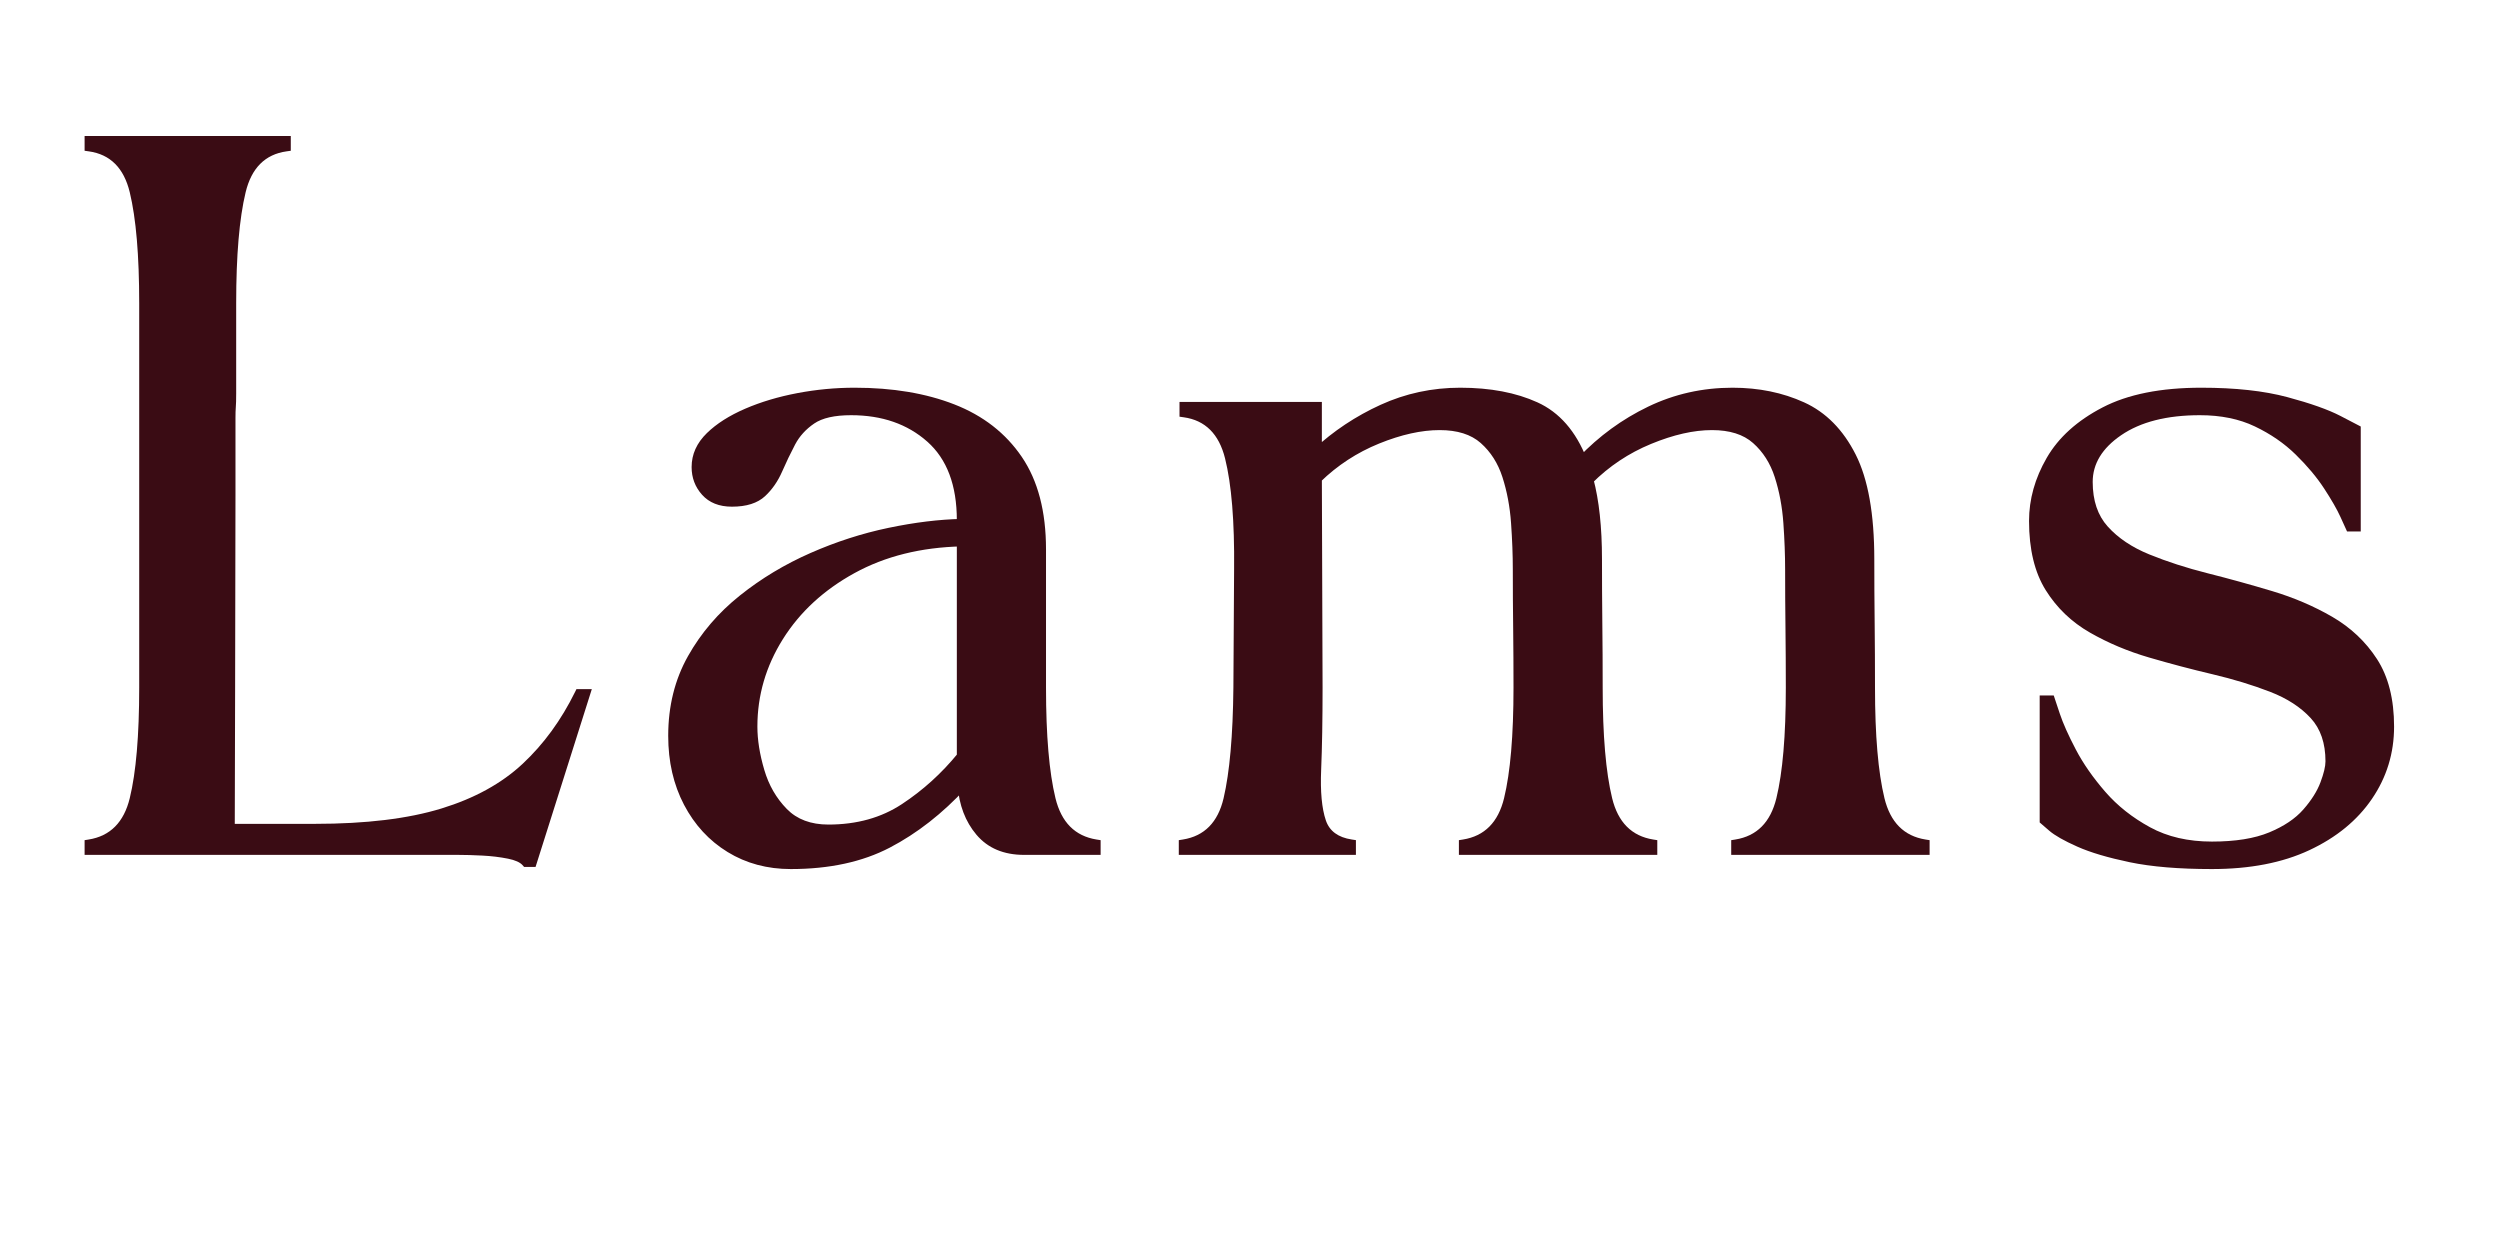
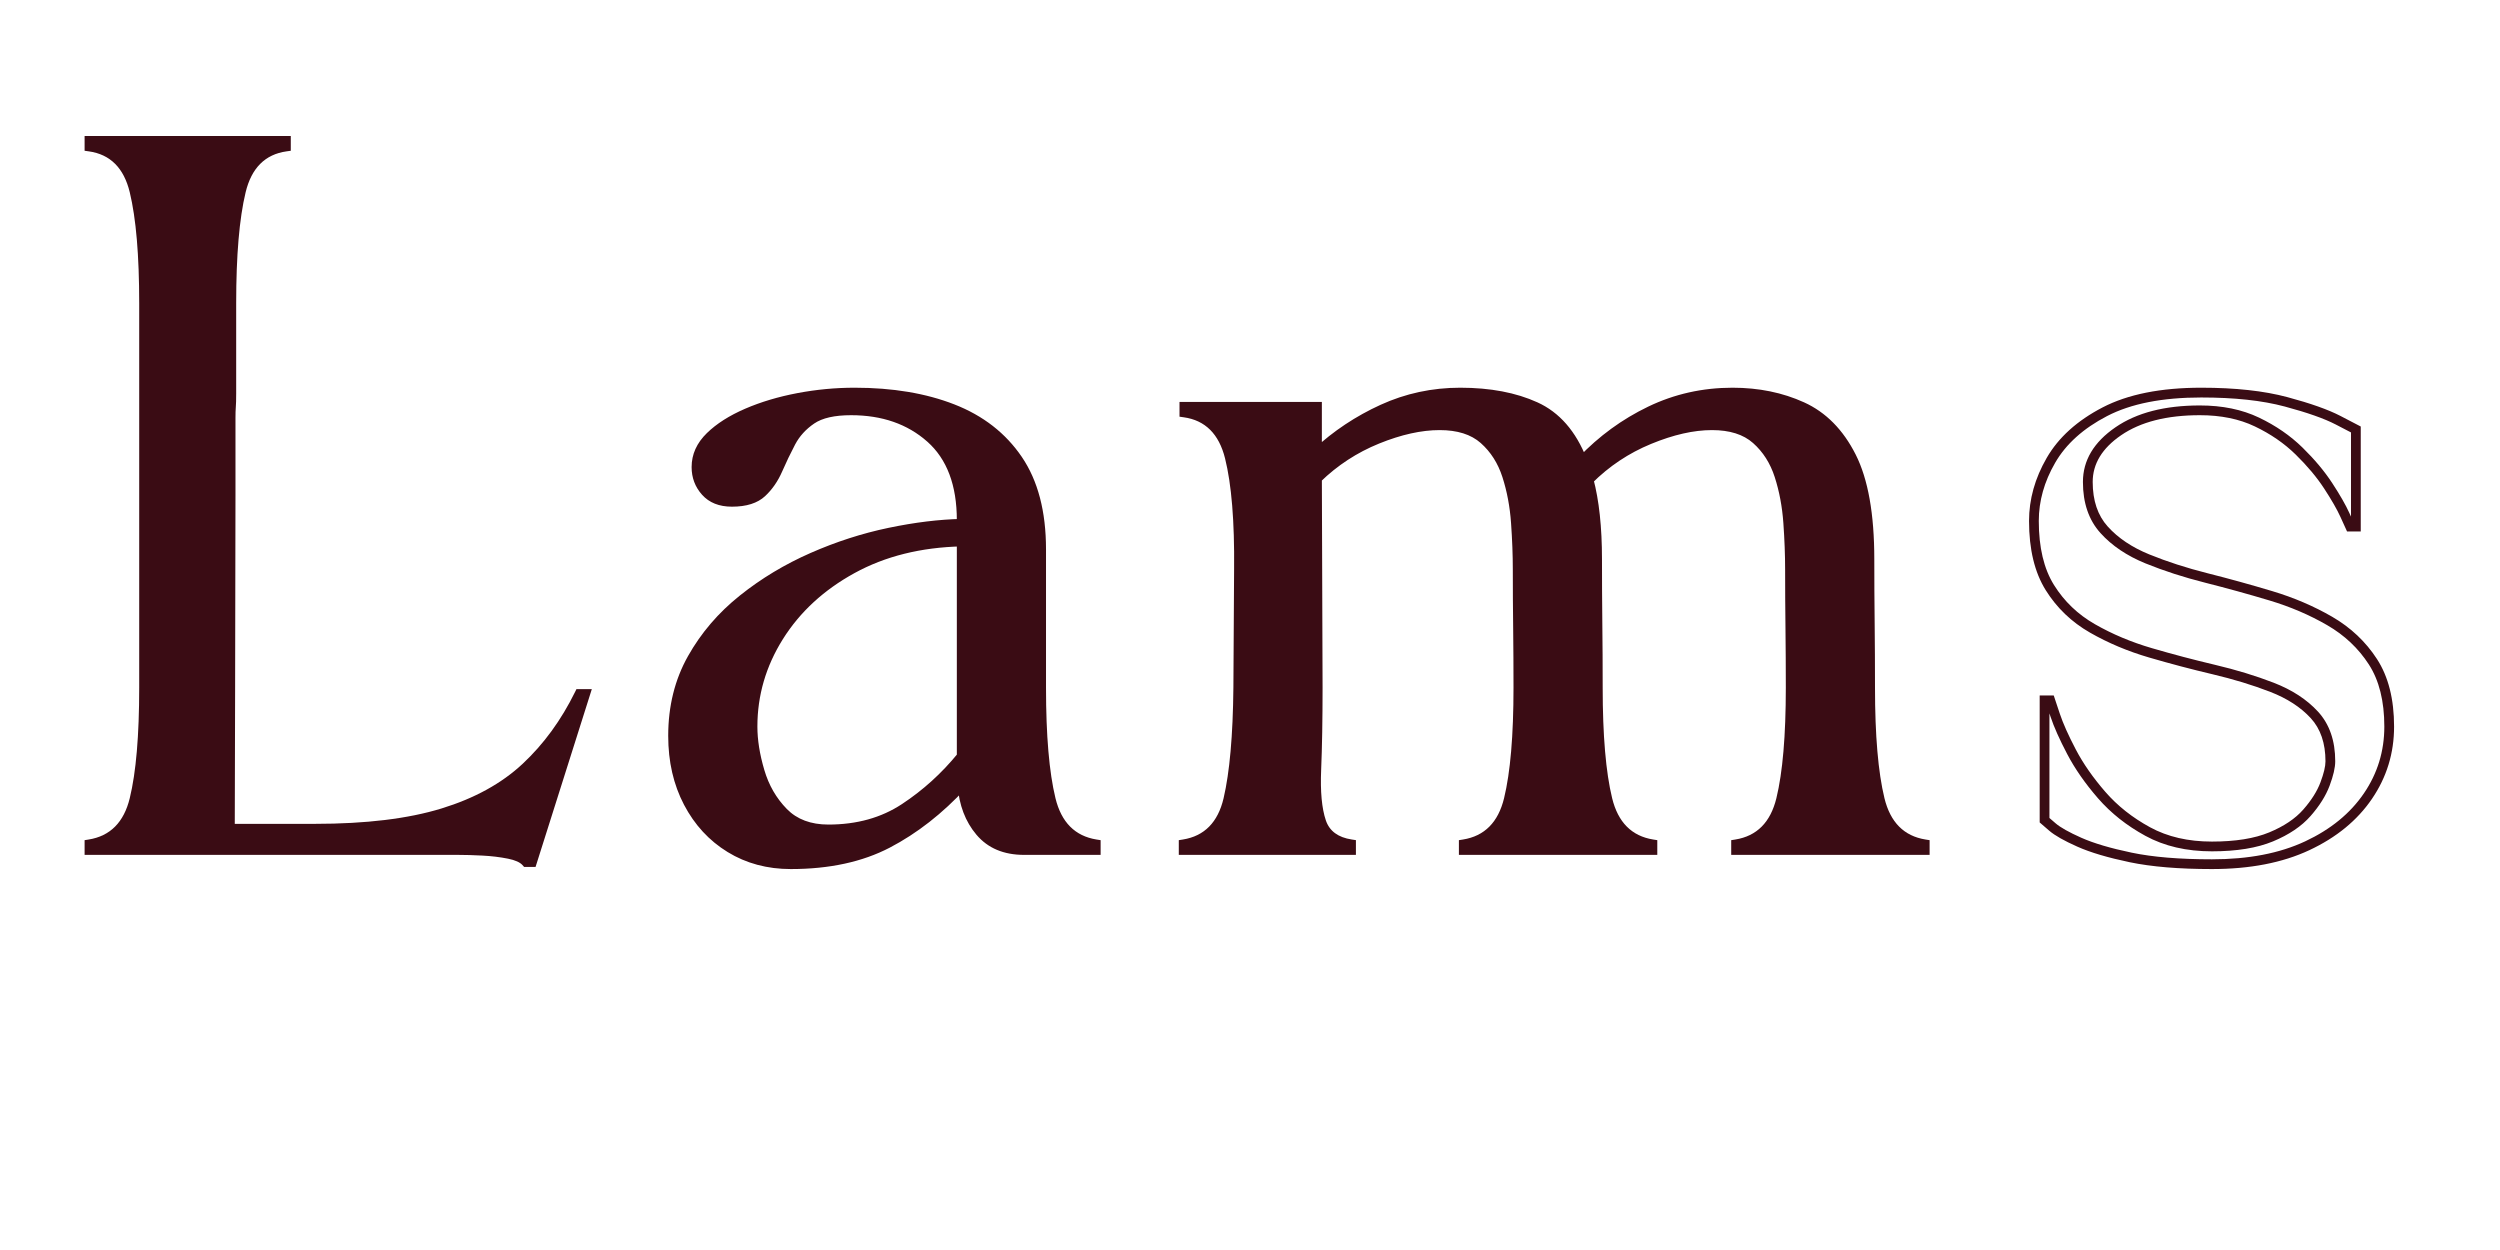
<svg xmlns="http://www.w3.org/2000/svg" version="1.0" preserveAspectRatio="xMidYMid meet" height="400" viewBox="0 0 600 300" zoomAndPan="magnify" width="800">
  <defs>
    <g />
  </defs>
  <g fill-opacity="1" fill="#3a0c14">
    <g transform="translate(12.964, 204)">
      <g>
        <path d="M 97.012 1.172 L 7.34 1.172 L 7.34 -2.359 L 8.324 -2.516 C 13.484 -3.344 16.77 -6.652 18.18 -12.445 C 19.691 -18.652 20.445 -27.496 20.445 -38.977 L 20.445 -131.223 C 20.445 -142.703 19.691 -151.574 18.18 -157.84 C 16.773 -163.676 13.496 -166.957 8.348 -167.676 L 7.34 -167.816 L 7.34 -171.367 L 56.824 -171.367 L 56.824 -167.816 L 55.816 -167.676 C 50.668 -166.957 47.391 -163.676 45.984 -157.84 C 44.473 -151.574 43.719 -142.703 43.719 -131.223 L 43.719 -109.523 C 43.719 -108.07 43.691 -106.988 43.629 -106.277 C 43.578 -105.629 43.551 -104.754 43.551 -103.648 L 43.551 -85.098 L 43.465 -39.227 L 43.379 -5.102 L 42.207 -5.105 L 42.207 -6.277 L 62.633 -6.277 C 74.883 -6.277 85.008 -7.508 93.008 -9.969 C 100.949 -12.41 107.438 -15.984 112.469 -20.684 C 117.527 -25.406 121.727 -31.168 125.066 -37.961 L 125.387 -38.613 L 129.074 -38.613 L 115.57 4.062 L 112.82 4.062 L 112.473 3.664 C 111.852 2.957 110.68 2.43 108.953 2.082 C 107.023 1.699 104.98 1.449 102.824 1.34 C 100.633 1.227 98.695 1.172 97.012 1.172 Z M 97.012 -1.172 C 98.734 -1.172 100.711 -1.113 102.945 -1 C 105.215 -0.883 107.371 -0.621 109.41 -0.211 C 111.656 0.238 113.262 1.016 114.23 2.121 L 113.352 2.895 L 113.352 1.723 L 114.715 1.723 L 114.715 2.895 L 113.598 2.539 L 126.363 -37.797 L 127.477 -37.445 L 127.477 -36.273 L 126.117 -36.273 L 126.117 -37.445 L 127.168 -36.926 C 123.699 -29.879 119.332 -23.895 114.066 -18.973 C 108.77 -14.027 101.98 -10.281 93.699 -7.73 C 85.473 -5.203 75.117 -3.938 62.633 -3.938 L 41.035 -3.938 L 41.125 -39.234 L 41.211 -85.098 L 41.211 -103.648 C 41.211 -104.816 41.238 -105.758 41.297 -106.469 C 41.352 -107.117 41.379 -108.137 41.379 -109.523 L 41.379 -131.223 C 41.379 -142.887 42.156 -151.945 43.711 -158.387 C 45.367 -165.258 49.293 -169.125 55.492 -169.996 L 55.656 -168.836 L 54.484 -168.836 L 54.484 -170.199 L 55.656 -170.199 L 55.656 -169.027 L 8.512 -169.027 L 8.512 -170.199 L 9.68 -170.199 L 9.68 -168.836 L 8.512 -168.836 L 8.672 -169.996 C 14.871 -169.125 18.797 -165.258 20.453 -158.387 C 22.008 -151.945 22.785 -142.887 22.785 -131.223 L 22.785 -38.977 C 22.785 -27.309 22.008 -18.281 20.453 -11.891 C 18.801 -5.09 14.879 -1.195 8.695 -0.207 L 8.512 -1.363 L 9.68 -1.363 L 9.68 0 L 8.512 0 L 8.512 -1.172 Z M 97.012 -1.172" />
      </g>
    </g>
  </g>
  <g fill-opacity="1" fill="#3a0c14">
    <g transform="translate(147.926, 204)">
      <g>
        <path d="M 12.445 -27.402 C 12.445 -34.527 14.027 -40.902 17.191 -46.527 C 20.328 -52.105 24.484 -56.957 29.652 -61.078 C 34.777 -65.172 40.426 -68.57 46.59 -71.277 C 52.734 -73.977 58.965 -75.988 65.285 -77.309 C 71.598 -78.629 77.457 -79.344 82.859 -79.461 L 82.887 -78.289 L 81.715 -78.289 L 81.715 -79.141 C 81.715 -87.527 79.352 -93.816 74.621 -98.008 C 69.852 -102.238 63.754 -104.352 56.336 -104.352 C 52.379 -104.352 49.422 -103.684 47.465 -102.344 C 45.469 -100.977 43.949 -99.305 42.902 -97.32 C 41.781 -95.188 40.746 -93.031 39.793 -90.844 C 38.762 -88.48 37.395 -86.508 35.688 -84.922 C 33.875 -83.238 31.227 -82.398 27.742 -82.398 C 24.672 -82.398 22.281 -83.348 20.574 -85.254 C 18.898 -87.121 18.062 -89.34 18.062 -91.906 C 18.062 -94.957 19.285 -97.676 21.734 -100.062 C 24.051 -102.32 27.117 -104.27 30.938 -105.918 C 34.703 -107.539 38.871 -108.785 43.438 -109.652 C 47.992 -110.516 52.574 -110.949 57.188 -110.949 C 66.297 -110.949 74.266 -109.617 81.098 -106.953 C 88.02 -104.254 93.418 -100.055 97.301 -94.352 C 101.18 -88.648 103.117 -81.254 103.117 -72.164 L 103.117 -38.977 C 103.117 -27.496 103.875 -18.652 105.383 -12.445 C 106.793 -6.652 110.078 -3.344 115.238 -2.516 L 116.223 -2.359 L 116.223 1.172 L 97.863 1.172 C 92.965 1.172 89.148 -0.441 86.418 -3.668 C 83.758 -6.812 82.25 -10.781 81.891 -15.57 L 83.055 -15.656 L 83.914 -14.863 C 78.266 -8.75 72.172 -3.988 65.641 -0.578 C 59.062 2.855 51.137 4.574 41.867 4.574 C 36.203 4.574 31.148 3.211 26.703 0.488 C 22.266 -2.234 18.777 -6.016 16.238 -10.859 C 13.711 -15.684 12.445 -21.195 12.445 -27.402 Z M 14.785 -27.402 C 14.785 -21.582 15.961 -16.43 18.312 -11.945 C 20.652 -7.484 23.855 -4.004 27.93 -1.508 C 31.996 0.988 36.641 2.234 41.867 2.234 C 50.754 2.234 58.316 0.605 64.559 -2.652 C 70.852 -5.938 76.73 -10.539 82.195 -16.453 L 84.023 -18.426 L 84.223 -15.746 C 84.543 -11.461 85.871 -7.938 88.203 -5.18 C 90.469 -2.508 93.688 -1.172 97.863 -1.172 L 115.055 -1.172 L 115.055 0 L 113.883 0 L 113.883 -1.363 L 115.055 -1.363 L 114.867 -0.207 C 108.684 -1.195 104.762 -5.09 103.109 -11.891 C 101.555 -18.281 100.777 -27.309 100.777 -38.977 L 100.777 -72.164 C 100.777 -80.773 98.973 -87.73 95.363 -93.035 C 91.758 -98.34 86.719 -102.25 80.25 -104.773 C 73.691 -107.328 66.004 -108.605 57.188 -108.605 C 52.723 -108.605 48.285 -108.188 43.875 -107.352 C 39.477 -106.516 35.473 -105.32 31.863 -103.766 C 28.309 -102.234 25.477 -100.441 23.367 -98.387 C 21.391 -96.461 20.402 -94.301 20.402 -91.906 C 20.402 -89.938 21.039 -88.238 22.316 -86.816 C 23.559 -85.43 25.367 -84.738 27.742 -84.738 C 30.613 -84.738 32.73 -85.371 34.094 -86.637 C 35.562 -88 36.746 -89.715 37.648 -91.777 C 38.625 -94.016 39.684 -96.227 40.832 -98.41 C 42.059 -100.734 43.828 -102.691 46.145 -104.277 C 48.5 -105.887 51.895 -106.691 56.336 -106.691 C 64.348 -106.691 70.961 -104.383 76.172 -99.762 C 81.43 -95.102 84.055 -88.23 84.055 -79.141 L 84.055 -77.145 L 82.91 -77.121 C 77.652 -77.008 71.934 -76.309 65.766 -75.02 C 59.605 -73.73 53.527 -71.77 47.531 -69.137 C 41.555 -66.508 36.078 -63.215 31.109 -59.25 C 26.18 -55.316 22.219 -50.695 19.23 -45.379 C 16.27 -40.113 14.785 -34.117 14.785 -27.402 Z M 33.848 -29.613 C 33.848 -26.438 34.398 -22.973 35.504 -19.223 C 36.582 -15.551 38.387 -12.422 40.918 -9.84 C 43.355 -7.352 46.68 -6.105 50.891 -6.105 C 57.691 -6.105 63.574 -7.742 68.543 -11.02 C 73.605 -14.355 78.082 -18.418 81.98 -23.203 L 82.887 -22.465 L 81.715 -22.465 L 81.715 -74.035 L 82.887 -74.035 L 82.914 -72.867 C 73.117 -72.645 64.531 -70.508 57.152 -66.457 C 49.785 -62.414 44.059 -57.129 39.965 -50.609 C 35.887 -44.102 33.848 -37.105 33.848 -29.613 Z M 31.508 -29.613 C 31.508 -37.555 33.668 -44.965 37.984 -51.852 C 42.289 -58.719 48.305 -64.27 56.027 -68.508 C 63.738 -72.742 72.684 -74.973 82.859 -75.207 L 84.055 -75.234 L 84.055 -22.051 L 83.793 -21.727 C 79.746 -16.754 75.094 -12.535 69.828 -9.066 C 64.473 -5.531 58.156 -3.766 50.891 -3.766 C 46.023 -3.766 42.141 -5.246 39.246 -8.203 C 36.441 -11.062 34.445 -14.516 33.258 -18.562 C 32.09 -22.527 31.508 -26.211 31.508 -29.613 Z M 31.508 -29.613" />
      </g>
    </g>
  </g>
  <g fill-opacity="1" fill="#3a0c14">
    <g transform="translate(275.57, 204)">
      <g>
        <path d="M 8.324 -2.516 C 13.48 -3.344 16.738 -6.648 18.094 -12.438 C 19.547 -18.648 20.332 -27.5 20.445 -38.988 L 20.613 -67.406 C 20.727 -78.883 20 -87.75 18.438 -94.004 C 16.977 -99.848 13.672 -103.133 8.52 -103.852 L 7.512 -103.996 L 7.512 -107.543 L 41.676 -107.543 L 41.676 -95.312 L 40.508 -95.312 L 39.711 -96.168 C 44.457 -100.566 49.809 -104.125 55.766 -106.844 C 61.762 -109.578 68.137 -110.949 74.887 -110.949 C 82.09 -110.949 88.266 -109.777 93.41 -107.438 C 98.691 -105.039 102.637 -100.516 105.25 -93.867 L 104.16 -93.438 L 103.316 -94.246 C 108.18 -99.34 113.738 -103.395 119.992 -106.406 C 126.281 -109.434 133.031 -110.949 140.242 -110.949 C 146.539 -110.949 152.262 -109.777 157.406 -107.438 C 162.648 -105.055 166.777 -100.875 169.797 -94.902 C 172.773 -89.008 174.262 -80.633 174.262 -69.781 C 174.262 -64.566 174.289 -59.465 174.348 -54.477 C 174.402 -49.48 174.43 -44.312 174.43 -38.977 C 174.43 -27.496 175.188 -18.652 176.695 -12.445 C 178.105 -6.652 181.391 -3.344 186.551 -2.516 L 187.535 -2.359 L 187.535 1.172 L 139.922 1.172 L 139.922 -2.359 L 140.91 -2.516 C 146.07 -3.344 149.355 -6.652 150.766 -12.445 C 152.273 -18.652 153.027 -27.496 153.027 -38.977 C 153.027 -43.734 153 -48.469 152.945 -53.172 C 152.887 -57.887 152.859 -62.629 152.859 -67.398 C 152.859 -70.773 152.719 -74.465 152.438 -78.465 C 152.16 -82.398 151.469 -86.078 150.363 -89.504 C 149.293 -92.82 147.562 -95.543 145.168 -97.668 C 142.836 -99.742 139.551 -100.777 135.309 -100.777 C 130.922 -100.777 126.051 -99.672 120.691 -97.461 C 115.332 -95.254 110.609 -92.105 106.52 -88.016 L 105.691 -88.844 L 106.824 -89.145 C 108.211 -83.941 108.906 -77.484 108.906 -69.781 C 108.906 -64.566 108.934 -59.465 108.988 -54.477 C 109.047 -49.48 109.074 -44.312 109.074 -38.977 C 109.074 -27.496 109.832 -18.652 111.34 -12.445 C 112.75 -6.652 116.035 -3.344 121.195 -2.516 L 122.18 -2.359 L 122.18 1.172 L 74.566 1.172 L 74.566 -2.359 L 75.555 -2.516 C 80.715 -3.344 84 -6.652 85.41 -12.445 C 86.918 -18.652 87.672 -27.496 87.672 -38.977 C 87.672 -43.734 87.645 -48.469 87.59 -53.172 C 87.531 -57.887 87.504 -62.629 87.504 -67.398 C 87.504 -70.773 87.363 -74.465 87.082 -78.465 C 86.805 -82.398 86.113 -86.078 85.008 -89.504 C 83.938 -92.82 82.207 -95.543 79.812 -97.668 C 77.48 -99.742 74.191 -100.777 69.949 -100.777 C 65.566 -100.777 60.719 -99.699 55.414 -97.547 C 50.109 -95.391 45.41 -92.324 41.324 -88.344 L 40.508 -89.184 L 41.676 -89.188 L 41.848 -38.98 C 41.848 -31.246 41.734 -24.676 41.508 -19.27 C 41.285 -14.023 41.66 -9.969 42.637 -7.098 C 43.504 -4.543 45.578 -3.016 48.852 -2.52 L 49.848 -2.367 L 49.848 1.172 L 7.34 1.172 L 7.34 -2.359 Z M 8.695 -0.207 L 8.512 -1.363 L 9.68 -1.363 L 9.68 0 L 8.512 0 L 8.512 -1.172 L 48.676 -1.172 L 48.676 0 L 47.508 0 L 47.508 -1.363 L 48.676 -1.363 L 48.5 -0.203 C 44.289 -0.844 41.594 -2.891 40.422 -6.348 C 39.352 -9.492 38.934 -13.832 39.168 -19.367 C 39.395 -24.738 39.508 -31.273 39.508 -38.973 L 39.336 -89.676 L 39.691 -90.023 C 44 -94.215 48.945 -97.445 54.535 -99.715 C 60.121 -101.984 65.262 -103.117 69.949 -103.117 C 74.785 -103.117 78.59 -101.887 81.367 -99.418 C 84.078 -97.008 86.035 -93.941 87.234 -90.223 C 88.398 -86.617 89.125 -82.75 89.414 -78.629 C 89.699 -74.574 89.844 -70.828 89.844 -67.398 C 89.844 -62.637 89.871 -57.906 89.93 -53.199 C 89.984 -48.488 90.012 -43.746 90.012 -38.977 C 90.012 -27.309 89.234 -18.281 87.684 -11.891 C 86.027 -5.09 82.109 -1.195 75.922 -0.207 L 75.738 -1.363 L 76.906 -1.363 L 76.906 0 L 75.738 0 L 75.738 -1.172 L 121.012 -1.172 L 121.012 0 L 119.84 0 L 119.84 -1.363 L 121.012 -1.363 L 120.824 -0.207 C 114.641 -1.195 110.719 -5.09 109.066 -11.891 C 107.512 -18.281 106.734 -27.309 106.734 -38.977 C 106.734 -44.305 106.707 -49.461 106.648 -54.449 C 106.594 -59.445 106.566 -64.559 106.566 -69.781 C 106.566 -77.281 105.898 -83.535 104.562 -88.543 L 104.387 -89.195 L 104.867 -89.672 C 109.172 -93.98 114.152 -97.297 119.797 -99.625 C 125.445 -101.953 130.613 -103.117 135.309 -103.117 C 140.141 -103.117 143.945 -101.887 146.723 -99.418 C 149.434 -97.008 151.391 -93.941 152.59 -90.223 C 153.754 -86.617 154.48 -82.75 154.77 -78.629 C 155.055 -74.574 155.199 -70.828 155.199 -67.398 C 155.199 -62.637 155.227 -57.906 155.285 -53.199 C 155.34 -48.488 155.367 -43.746 155.367 -38.977 C 155.367 -27.309 154.594 -18.281 153.039 -11.891 C 151.383 -5.09 147.465 -1.195 141.277 -0.207 L 141.094 -1.363 L 142.266 -1.363 L 142.266 0 L 141.094 0 L 141.094 -1.172 L 186.367 -1.172 L 186.367 0 L 185.195 0 L 185.195 -1.363 L 186.367 -1.363 L 186.18 -0.207 C 179.996 -1.195 176.074 -5.09 174.422 -11.891 C 172.867 -18.281 172.09 -27.309 172.09 -38.977 C 172.09 -44.305 172.062 -49.461 172.008 -54.449 C 171.949 -59.445 171.922 -64.559 171.922 -69.781 C 171.922 -80.262 170.516 -88.281 167.707 -93.848 C 164.938 -99.332 161.18 -103.152 156.438 -105.309 C 151.598 -107.508 146.199 -108.605 140.242 -108.605 C 133.387 -108.605 126.973 -107.172 121.008 -104.297 C 115.008 -101.41 109.676 -97.52 105.008 -92.629 L 103.742 -91.305 L 103.07 -93.012 C 100.691 -99.07 97.148 -103.168 92.445 -105.309 C 87.605 -107.508 81.754 -108.605 74.887 -108.605 C 68.477 -108.605 62.426 -107.309 56.734 -104.715 C 51.008 -102.098 45.863 -98.68 41.301 -94.453 L 39.336 -92.629 L 39.336 -106.375 L 40.508 -106.375 L 40.508 -105.203 L 8.68 -105.203 L 8.68 -106.375 L 9.852 -106.375 L 9.852 -105.012 L 8.68 -105.012 L 8.844 -106.172 C 15.035 -105.305 18.992 -101.438 20.707 -94.574 C 22.32 -88.121 23.07 -79.062 22.957 -67.391 L 22.785 -38.965 C 22.672 -27.305 21.867 -18.285 20.371 -11.902 C 18.777 -5.094 14.887 -1.195 8.695 -0.207 Z M 8.695 -0.207" />
      </g>
    </g>
  </g>
  <g fill-opacity="1" fill="#3a0c14">
    <g transform="translate(474.524, 204)">
      <g>
        <path d="M 83.59 -21.273 C 83.59 -25.621 82.414 -29.074 80.066 -31.633 C 77.637 -34.277 74.379 -36.391 70.297 -37.969 C 66.09 -39.594 61.488 -40.996 56.492 -42.176 C 51.422 -43.371 46.355 -44.711 41.285 -46.191 C 36.148 -47.691 31.41 -49.688 27.074 -52.172 C 22.648 -54.707 19.109 -58.102 16.453 -62.352 C 13.781 -66.629 12.445 -72.168 12.445 -78.973 C 12.445 -84.172 13.859 -89.219 16.688 -94.109 C 19.523 -99.016 23.996 -103.051 30.098 -106.219 C 36.164 -109.371 44.062 -110.949 53.781 -110.949 C 61.941 -110.949 68.82 -110.195 74.426 -108.695 C 80.008 -107.199 84.258 -105.691 87.172 -104.18 L 92.055 -101.637 L 92.055 -76.441 L 88.77 -76.441 L 87.184 -79.934 C 86.355 -81.754 85.051 -84.027 83.27 -86.758 C 81.5 -89.465 79.227 -92.18 76.449 -94.898 C 73.707 -97.59 70.438 -99.844 66.637 -101.66 C 62.883 -103.453 58.484 -104.352 53.441 -104.352 C 45.516 -104.352 39.211 -102.746 34.531 -99.535 C 29.992 -96.422 27.723 -92.688 27.723 -88.332 C 27.723 -83.867 28.926 -80.297 31.336 -77.629 C 33.824 -74.867 37.145 -72.641 41.289 -70.949 C 45.551 -69.211 50.234 -67.695 55.344 -66.406 C 60.523 -65.098 65.676 -63.672 70.797 -62.137 C 75.992 -60.578 80.785 -58.527 85.176 -55.988 C 89.648 -53.395 93.242 -50.008 95.953 -45.824 C 98.688 -41.602 100.055 -36.199 100.055 -29.613 C 100.055 -23.246 98.285 -17.469 94.746 -12.277 C 91.223 -7.105 86.215 -3.004 79.723 0.039 C 73.27 3.062 65.473 4.574 56.336 4.574 C 48.426 4.574 41.852 4.027 36.609 2.934 C 31.363 1.836 27.172 0.594 24.035 -0.805 C 20.863 -2.211 18.613 -3.492 17.277 -4.645 L 15 -6.613 L 15 -37.082 L 18.375 -37.082 L 19.832 -32.707 C 20.605 -30.383 21.887 -27.52 23.672 -24.117 C 25.445 -20.734 27.805 -17.352 30.754 -13.957 C 33.668 -10.602 37.246 -7.77 41.492 -5.453 C 45.688 -3.164 50.633 -2.02 56.336 -2.02 C 61.965 -2.02 66.555 -2.758 70.098 -4.23 C 73.617 -5.691 76.34 -7.516 78.262 -9.707 C 80.211 -11.926 81.586 -14.102 82.387 -16.238 C 83.188 -18.375 83.59 -20.055 83.59 -21.273 Z M 85.93 -21.273 C 85.93 -19.773 85.477 -17.82 84.578 -15.418 C 83.676 -13.016 82.156 -10.598 80.02 -8.164 C 77.859 -5.699 74.852 -3.668 70.996 -2.066 C 67.164 -0.477 62.277 0.32 56.336 0.32 C 50.234 0.32 44.914 -0.918 40.371 -3.398 C 35.879 -5.848 32.086 -8.855 28.988 -12.422 C 25.918 -15.953 23.457 -19.488 21.602 -23.027 C 19.754 -26.547 18.426 -29.523 17.613 -31.969 L 16.422 -35.543 L 17.531 -35.91 L 17.531 -34.742 L 16.168 -34.742 L 16.168 -35.91 L 17.34 -35.91 L 17.34 -7.148 L 16.168 -7.148 L 16.934 -8.035 L 18.805 -6.418 C 19.965 -5.414 22.027 -4.258 24.984 -2.941 C 27.973 -1.613 32.004 -0.418 37.086 0.641 C 42.172 1.703 48.586 2.234 56.336 2.234 C 65.125 2.234 72.59 0.797 78.73 -2.082 C 84.836 -4.941 89.527 -8.777 92.812 -13.594 C 96.082 -18.387 97.715 -23.727 97.715 -29.613 C 97.715 -35.738 96.473 -40.715 93.988 -44.551 C 91.48 -48.422 88.152 -51.559 84 -53.961 C 79.77 -56.41 75.145 -58.391 70.125 -59.895 C 65.035 -61.422 59.918 -62.836 54.773 -64.137 C 49.555 -65.453 44.77 -67.004 40.406 -68.781 C 35.93 -70.609 32.324 -73.035 29.598 -76.059 C 26.785 -79.176 25.379 -83.266 25.379 -88.332 C 25.379 -93.508 27.988 -97.887 33.207 -101.465 C 38.285 -104.949 45.031 -106.691 53.441 -106.691 C 58.84 -106.691 63.574 -105.719 67.648 -103.77 C 71.68 -101.84 75.16 -99.441 78.09 -96.57 C 80.984 -93.734 83.367 -90.887 85.227 -88.035 C 87.074 -85.207 88.438 -82.828 89.312 -80.902 L 90.59 -78.094 L 89.523 -77.609 L 89.523 -78.781 L 90.887 -78.781 L 90.887 -77.609 L 89.715 -77.609 L 89.715 -100.926 L 90.887 -100.926 L 90.344 -99.891 L 86.09 -102.102 C 83.328 -103.539 79.238 -104.98 73.816 -106.434 C 68.414 -107.883 61.734 -108.605 53.781 -108.605 C 44.441 -108.605 36.906 -107.121 31.176 -104.145 C 25.477 -101.184 21.324 -97.449 18.715 -92.938 C 16.094 -88.41 14.785 -83.754 14.785 -78.973 C 14.785 -72.613 16.004 -67.488 18.438 -63.594 C 20.887 -59.676 24.152 -56.543 28.238 -54.203 C 32.414 -51.809 36.98 -49.887 41.941 -48.438 C 46.973 -46.969 52 -45.641 57.031 -44.453 C 62.133 -43.25 66.836 -41.816 71.141 -40.152 C 75.562 -38.441 79.113 -36.129 81.789 -33.215 C 84.551 -30.211 85.93 -26.23 85.93 -21.273 Z M 85.93 -21.273" />
      </g>
    </g>
  </g>
  <g fill-opacity="1" fill="#3a0c14">
    <g transform="translate(12.964, 204)">
      <g>
        <path d="M 97.016 0 L 8.516 0 L 8.516 -1.359 C 14.18 -2.266 17.781 -5.863 19.312 -12.156 C 20.844 -18.457 21.609 -27.395 21.609 -38.969 C 21.609 -54.406 21.609 -69.781 21.609 -85.094 C 21.609 -100.414 21.609 -115.797 21.609 -131.234 C 21.609 -142.805 20.844 -151.77 19.312 -158.125 C 17.781 -164.477 14.18 -168.051 8.516 -168.844 L 8.516 -170.203 L 55.656 -170.203 L 55.656 -168.844 C 49.977 -168.051 46.375 -164.477 44.844 -158.125 C 43.312 -151.77 42.547 -142.805 42.547 -131.234 C 42.547 -124.766 42.547 -119.883 42.547 -116.594 C 42.547 -113.301 42.547 -110.941 42.547 -109.516 C 42.547 -108.098 42.516 -107.051 42.453 -106.375 C 42.398 -105.695 42.375 -104.789 42.375 -103.656 C 42.375 -102.52 42.375 -100.562 42.375 -97.781 C 42.375 -95 42.375 -90.773 42.375 -85.109 C 42.375 -67.629 42.344 -52.336 42.281 -39.234 C 42.227 -26.129 42.203 -14.754 42.203 -5.109 L 62.641 -5.109 C 75.004 -5.109 85.242 -6.352 93.359 -8.844 C 101.473 -11.344 108.109 -15.004 113.266 -19.828 C 118.43 -24.648 122.719 -30.52 126.125 -37.438 L 127.484 -37.438 L 114.719 2.891 L 113.359 2.891 C 112.555 1.984 111.16 1.332 109.172 0.938 C 107.191 0.539 105.094 0.285 102.875 0.172 C 100.664 0.055 98.711 0 97.016 0 Z M 97.016 0" />
      </g>
    </g>
  </g>
  <g fill-opacity="1" fill="#3a0c14">
    <g transform="translate(147.926, 204)">
      <g>
        <path d="M 13.609 -27.406 C 13.609 -34.32 15.141 -40.504 18.203 -45.953 C 21.273 -51.398 25.332 -56.133 30.375 -60.156 C 35.426 -64.188 40.988 -67.535 47.062 -70.203 C 53.133 -72.867 59.289 -74.852 65.531 -76.156 C 71.77 -77.469 77.555 -78.18 82.891 -78.297 L 82.891 -79.141 C 82.891 -87.879 80.391 -94.461 75.391 -98.891 C 70.398 -103.316 64.051 -105.531 56.344 -105.531 C 52.145 -105.531 48.969 -104.789 46.812 -103.312 C 44.656 -101.832 43.008 -100.016 41.875 -97.859 C 40.738 -95.711 39.688 -93.531 38.719 -91.312 C 37.758 -89.102 36.484 -87.258 34.891 -85.781 C 33.305 -84.301 30.926 -83.562 27.75 -83.562 C 25.02 -83.562 22.914 -84.383 21.438 -86.031 C 19.969 -87.676 19.234 -89.633 19.234 -91.906 C 19.234 -94.633 20.336 -97.078 22.547 -99.234 C 24.766 -101.391 27.719 -103.258 31.406 -104.844 C 35.094 -106.438 39.176 -107.656 43.656 -108.5 C 48.133 -109.352 52.645 -109.781 57.188 -109.781 C 66.156 -109.781 73.984 -108.473 80.672 -105.859 C 87.367 -103.254 92.586 -99.195 96.328 -93.688 C 100.078 -88.188 101.953 -81.016 101.953 -72.172 C 101.953 -66.609 101.953 -60.848 101.953 -54.891 C 101.953 -48.93 101.953 -43.625 101.953 -38.969 C 101.953 -27.395 102.719 -18.457 104.25 -12.156 C 105.781 -5.863 109.383 -2.266 115.062 -1.359 L 115.062 0 L 97.859 0 C 93.328 0 89.812 -1.473 87.312 -4.422 C 84.812 -7.367 83.395 -11.113 83.062 -15.656 C 77.5 -9.645 71.508 -4.961 65.094 -1.609 C 58.688 1.734 50.945 3.406 41.875 3.406 C 36.426 3.406 31.57 2.102 27.312 -0.5 C 23.062 -3.113 19.711 -6.742 17.266 -11.391 C 14.828 -16.047 13.609 -21.383 13.609 -27.406 Z M 32.672 -29.609 C 32.672 -26.316 33.238 -22.742 34.375 -18.891 C 35.508 -15.035 37.41 -11.742 40.078 -9.016 C 42.742 -6.297 46.348 -4.938 50.891 -4.938 C 57.922 -4.938 64.02 -6.633 69.188 -10.031 C 74.352 -13.438 78.922 -17.582 82.891 -22.469 L 82.891 -74.031 C 72.898 -73.812 64.133 -71.629 56.594 -67.484 C 49.051 -63.336 43.176 -57.914 38.969 -51.219 C 34.77 -44.531 32.672 -37.328 32.672 -29.609 Z M 32.672 -29.609" />
      </g>
    </g>
  </g>
  <g fill-opacity="1" fill="#3a0c14">
    <g transform="translate(275.57, 204)">
      <g>
        <path d="M 8.516 -1.359 C 14.18 -2.266 17.754 -5.863 19.234 -12.156 C 20.711 -18.457 21.504 -27.395 21.609 -38.969 L 21.781 -67.406 C 21.895 -78.977 21.156 -87.941 19.562 -94.297 C 17.977 -100.648 14.352 -104.223 8.688 -105.016 L 8.688 -106.375 L 40.516 -106.375 L 40.516 -95.312 C 45.16 -99.625 50.406 -103.113 56.25 -105.781 C 62.094 -108.445 68.305 -109.781 74.891 -109.781 C 81.922 -109.781 87.93 -108.645 92.922 -106.375 C 97.922 -104.102 101.672 -99.789 104.172 -93.438 C 108.93 -98.438 114.375 -102.41 120.5 -105.359 C 126.625 -108.305 133.207 -109.781 140.25 -109.781 C 146.375 -109.781 151.93 -108.645 156.922 -106.375 C 161.922 -104.102 165.863 -100.102 168.75 -94.375 C 171.645 -88.645 173.094 -80.445 173.094 -69.781 C 173.094 -64.562 173.117 -59.453 173.172 -54.453 C 173.234 -49.461 173.266 -44.301 173.266 -38.969 C 173.266 -27.395 174.031 -18.457 175.562 -12.156 C 177.094 -5.863 180.695 -2.266 186.375 -1.359 L 186.375 0 L 141.094 0 L 141.094 -1.359 C 146.77 -2.266 150.375 -5.863 151.906 -12.156 C 153.438 -18.457 154.203 -27.395 154.203 -38.969 C 154.203 -43.738 154.172 -48.477 154.109 -53.188 C 154.055 -57.895 154.031 -62.633 154.031 -67.406 C 154.031 -70.801 153.891 -74.516 153.609 -78.547 C 153.328 -82.578 152.617 -86.348 151.484 -89.859 C 150.348 -93.379 148.504 -96.273 145.953 -98.547 C 143.398 -100.816 139.852 -101.953 135.312 -101.953 C 130.77 -101.953 125.75 -100.816 120.25 -98.547 C 114.75 -96.273 109.898 -93.039 105.703 -88.844 C 107.055 -83.738 107.734 -77.383 107.734 -69.781 C 107.734 -64.562 107.758 -59.453 107.812 -54.453 C 107.875 -49.461 107.906 -44.301 107.906 -38.969 C 107.906 -27.395 108.672 -18.457 110.203 -12.156 C 111.734 -5.863 115.336 -2.266 121.016 -1.359 L 121.016 0 L 75.734 0 L 75.734 -1.359 C 81.41 -2.266 85.016 -5.863 86.547 -12.156 C 88.078 -18.457 88.844 -27.395 88.844 -38.969 C 88.844 -43.738 88.812 -48.477 88.75 -53.188 C 88.695 -57.895 88.672 -62.633 88.672 -67.406 C 88.672 -70.801 88.531 -74.516 88.25 -78.547 C 87.969 -82.578 87.258 -86.348 86.125 -89.859 C 84.988 -93.379 83.145 -96.273 80.594 -98.547 C 78.039 -100.816 74.492 -101.953 69.953 -101.953 C 65.41 -101.953 60.414 -100.844 54.969 -98.625 C 49.531 -96.414 44.711 -93.27 40.516 -89.188 L 40.672 -38.969 C 40.672 -31.258 40.555 -24.707 40.328 -19.312 C 40.109 -13.926 40.508 -9.727 41.531 -6.719 C 42.551 -3.719 44.93 -1.93 48.672 -1.359 L 48.672 0 L 8.516 0 Z M 8.516 -1.359" />
      </g>
    </g>
  </g>
  <g fill-opacity="1" fill="#3a0c14">
    <g transform="translate(474.524, 204)">
      <g>
-         <path d="M 84.766 -21.281 C 84.766 -25.926 83.488 -29.641 80.938 -32.422 C 78.383 -35.203 74.977 -37.414 70.719 -39.062 C 66.469 -40.707 61.816 -42.125 56.766 -43.312 C 51.711 -44.508 46.66 -45.844 41.609 -47.312 C 36.566 -48.789 31.914 -50.75 27.656 -53.188 C 23.406 -55.625 20 -58.883 17.438 -62.969 C 14.883 -67.062 13.609 -72.395 13.609 -78.969 C 13.609 -83.969 14.969 -88.82 17.688 -93.531 C 20.414 -98.238 24.727 -102.125 30.625 -105.188 C 36.531 -108.25 44.25 -109.781 53.781 -109.781 C 61.844 -109.781 68.625 -109.039 74.125 -107.562 C 79.625 -106.094 83.789 -104.617 86.625 -103.141 C 89.469 -101.672 90.891 -100.938 90.891 -100.938 L 90.891 -77.609 L 89.531 -77.609 C 89.531 -77.609 89.102 -78.547 88.25 -80.422 C 87.395 -82.297 86.062 -84.617 84.25 -87.391 C 82.438 -90.172 80.109 -92.953 77.266 -95.734 C 74.43 -98.516 71.055 -100.844 67.141 -102.719 C 63.223 -104.594 58.656 -105.531 53.438 -105.531 C 45.27 -105.531 38.742 -103.852 33.859 -100.5 C 28.984 -97.156 26.547 -93.098 26.547 -88.328 C 26.547 -83.566 27.848 -79.738 30.453 -76.844 C 33.066 -73.945 36.531 -71.617 40.844 -69.859 C 45.156 -68.109 49.895 -66.578 55.062 -65.266 C 60.227 -63.961 65.363 -62.547 70.469 -61.016 C 75.57 -59.484 80.281 -57.469 84.594 -54.969 C 88.906 -52.477 92.363 -49.219 94.969 -45.188 C 97.582 -41.156 98.891 -35.961 98.891 -29.609 C 98.891 -23.484 97.188 -17.926 93.781 -12.938 C 90.375 -7.945 85.52 -3.973 79.219 -1.016 C 72.926 1.93 65.301 3.406 56.344 3.406 C 48.508 3.406 42.008 2.863 36.844 1.781 C 31.688 0.707 27.57 -0.508 24.5 -1.875 C 21.438 -3.238 19.281 -4.457 18.031 -5.531 C 16.789 -6.613 16.172 -7.156 16.172 -7.156 L 16.172 -35.906 L 17.531 -35.906 C 17.531 -35.906 17.926 -34.711 18.719 -32.328 C 19.508 -29.953 20.812 -27.031 22.625 -23.562 C 24.445 -20.102 26.859 -16.645 29.859 -13.188 C 32.867 -9.727 36.555 -6.805 40.922 -4.422 C 45.297 -2.035 50.438 -0.844 56.344 -0.844 C 62.125 -0.844 66.859 -1.609 70.547 -3.141 C 74.234 -4.68 77.098 -6.613 79.141 -8.938 C 81.18 -11.258 82.629 -13.555 83.484 -15.828 C 84.336 -18.098 84.766 -19.914 84.766 -21.281 Z M 84.766 -21.281" />
-       </g>
+         </g>
    </g>
  </g>
</svg>